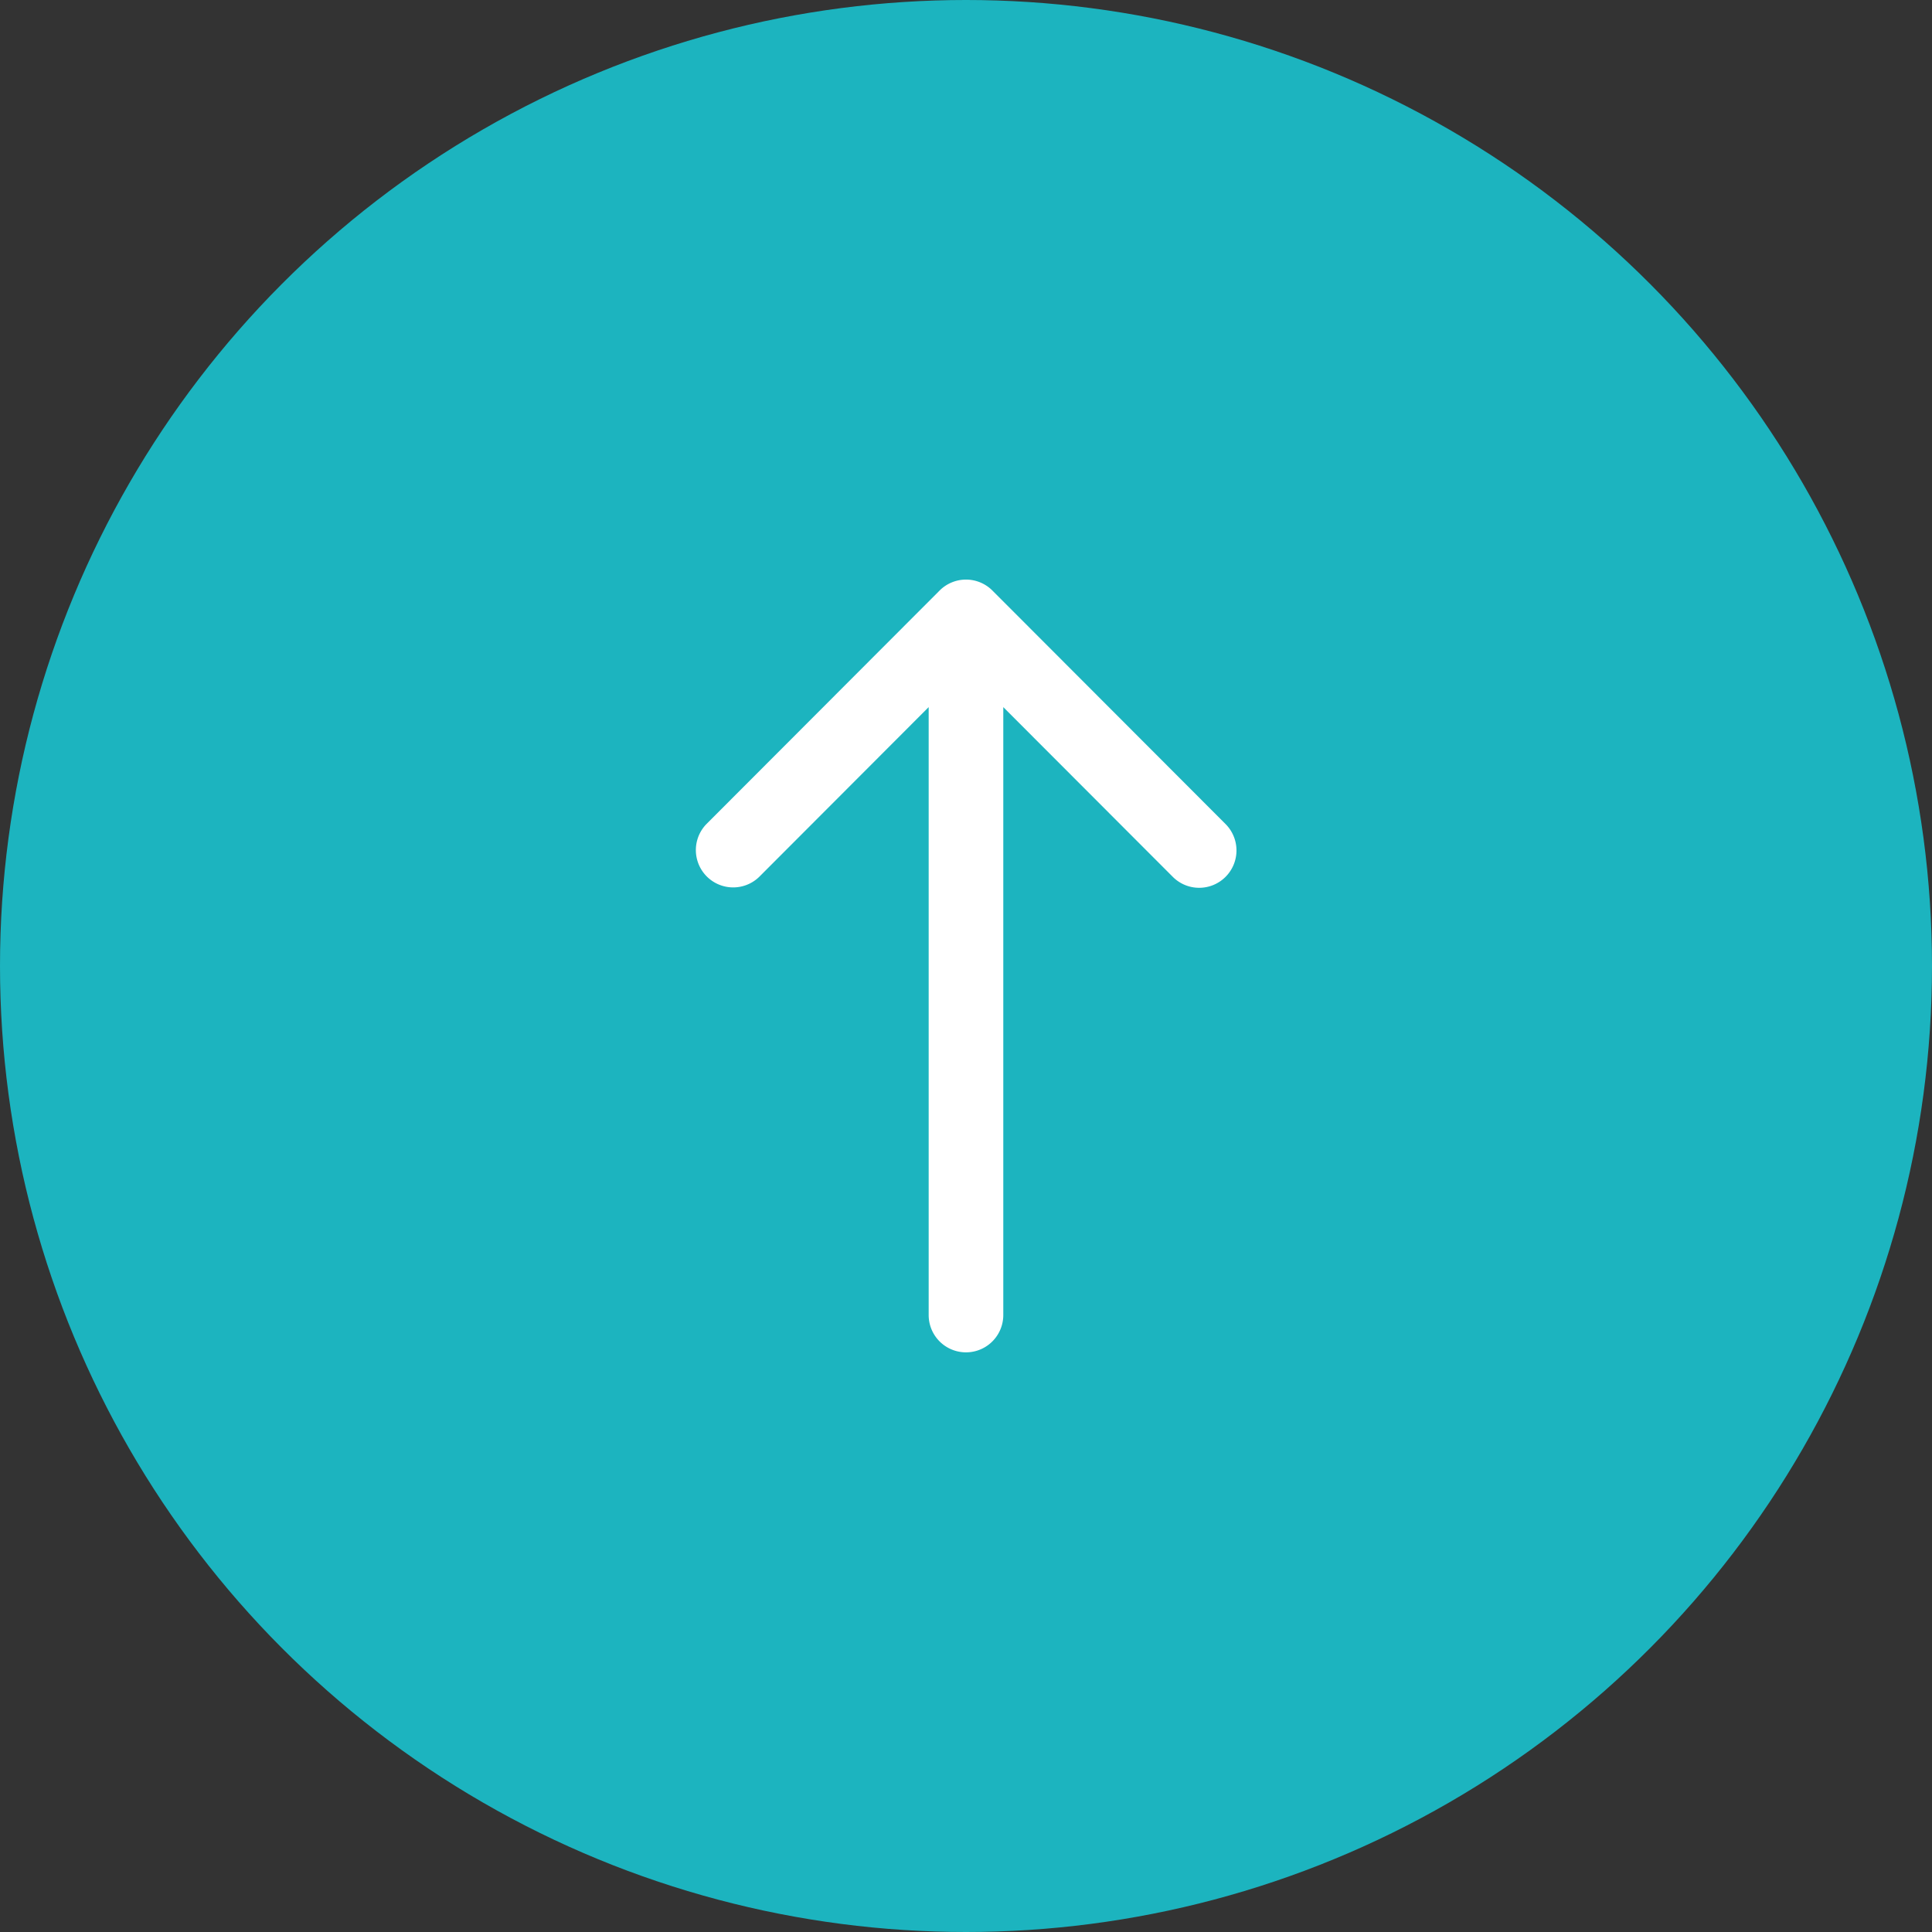
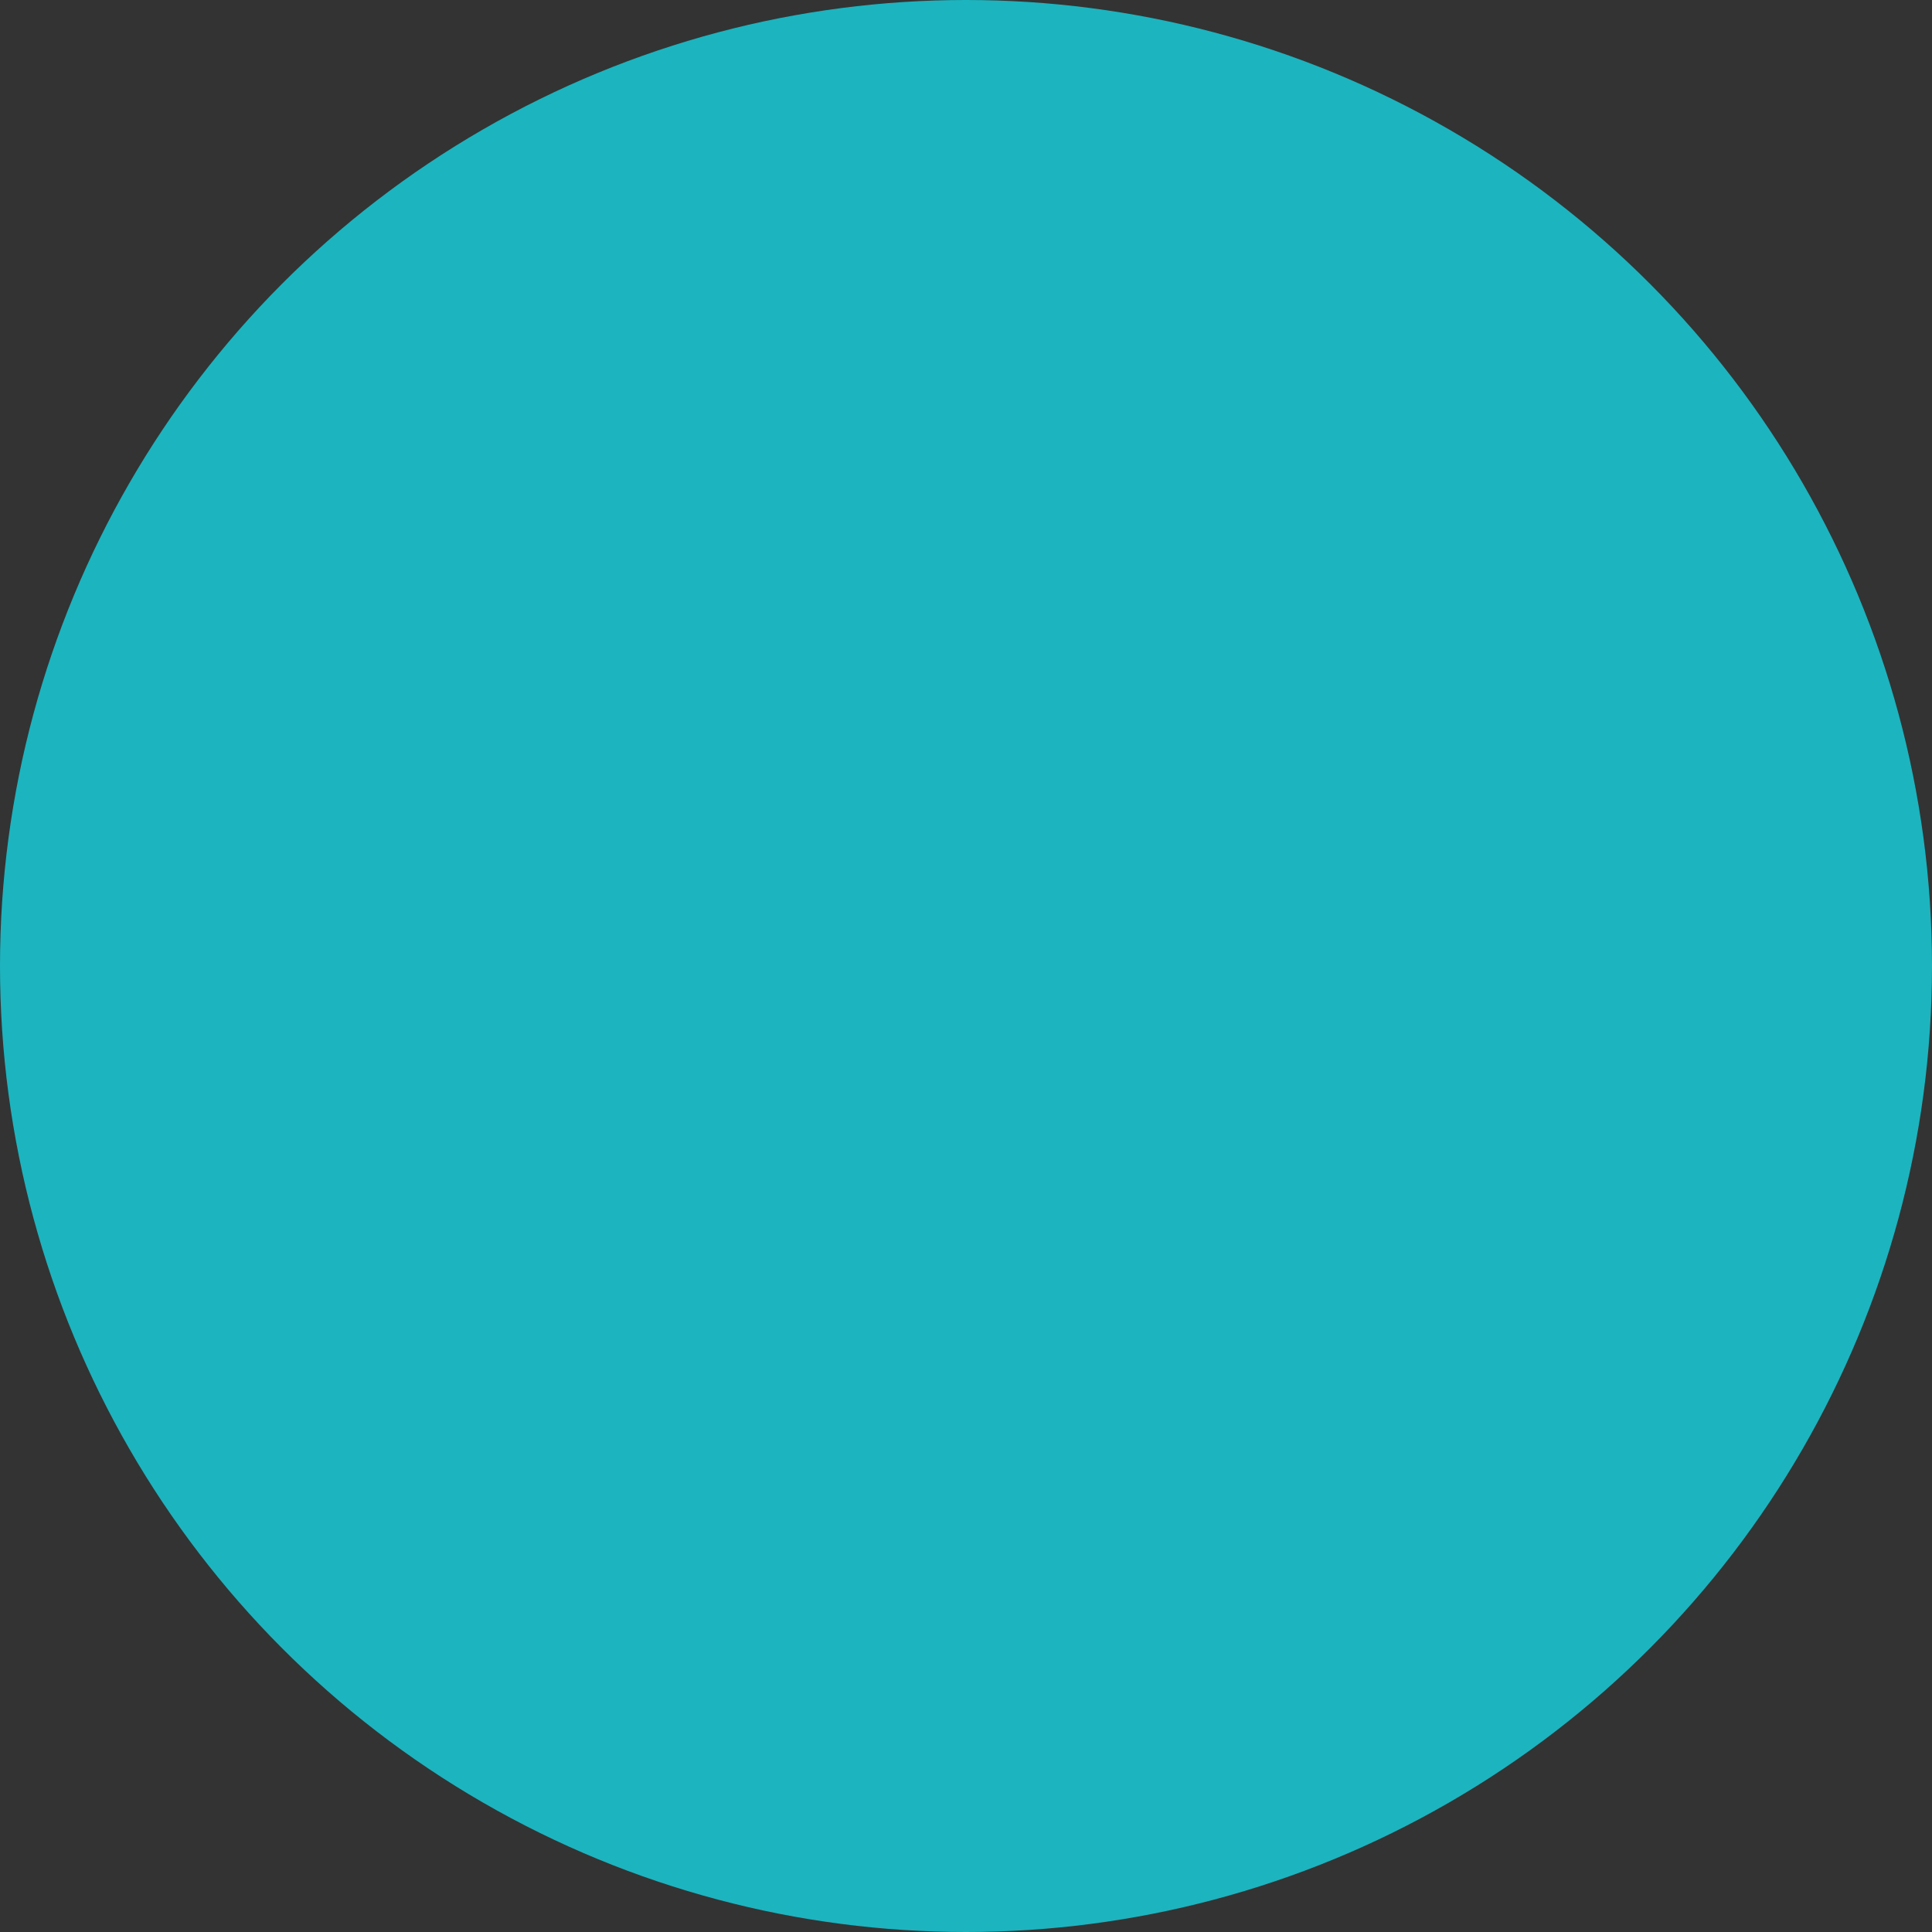
<svg xmlns="http://www.w3.org/2000/svg" width="50" height="50" viewBox="0 0 50 50">
  <rect x="0" y="0" width="50" height="50" fill="#333333" stroke="none" />
  <g id="グループ_26970" data-name="グループ 26970" transform="translate(-1260 -4914)">
    <circle id="楕円形_6" data-name="楕円形 6" cx="25" cy="25" r="25" transform="translate(1260 4914)" fill="#1cb4bf" />
    <g id="top_arrow_icon" transform="translate(1279 4948) rotate(-90)">
      <g id="グループ_50" data-name="グループ 50" transform="translate(-1 -1)">
-         <path id="合体_32" data-name="合体 32" d="M12.307,13.717a.964.964,0,0,1,0-1.365L16.7,7.965H.967a.965.965,0,1,1,0-1.931H16.7L12.307,1.648A.966.966,0,0,1,13.674.283l6.043,6.034a.965.965,0,0,1,0,1.366l-6.043,6.034a.967.967,0,0,1-1.367,0Z" fill="#fff" />
-       </g>
+         </g>
    </g>
  </g>
</svg>